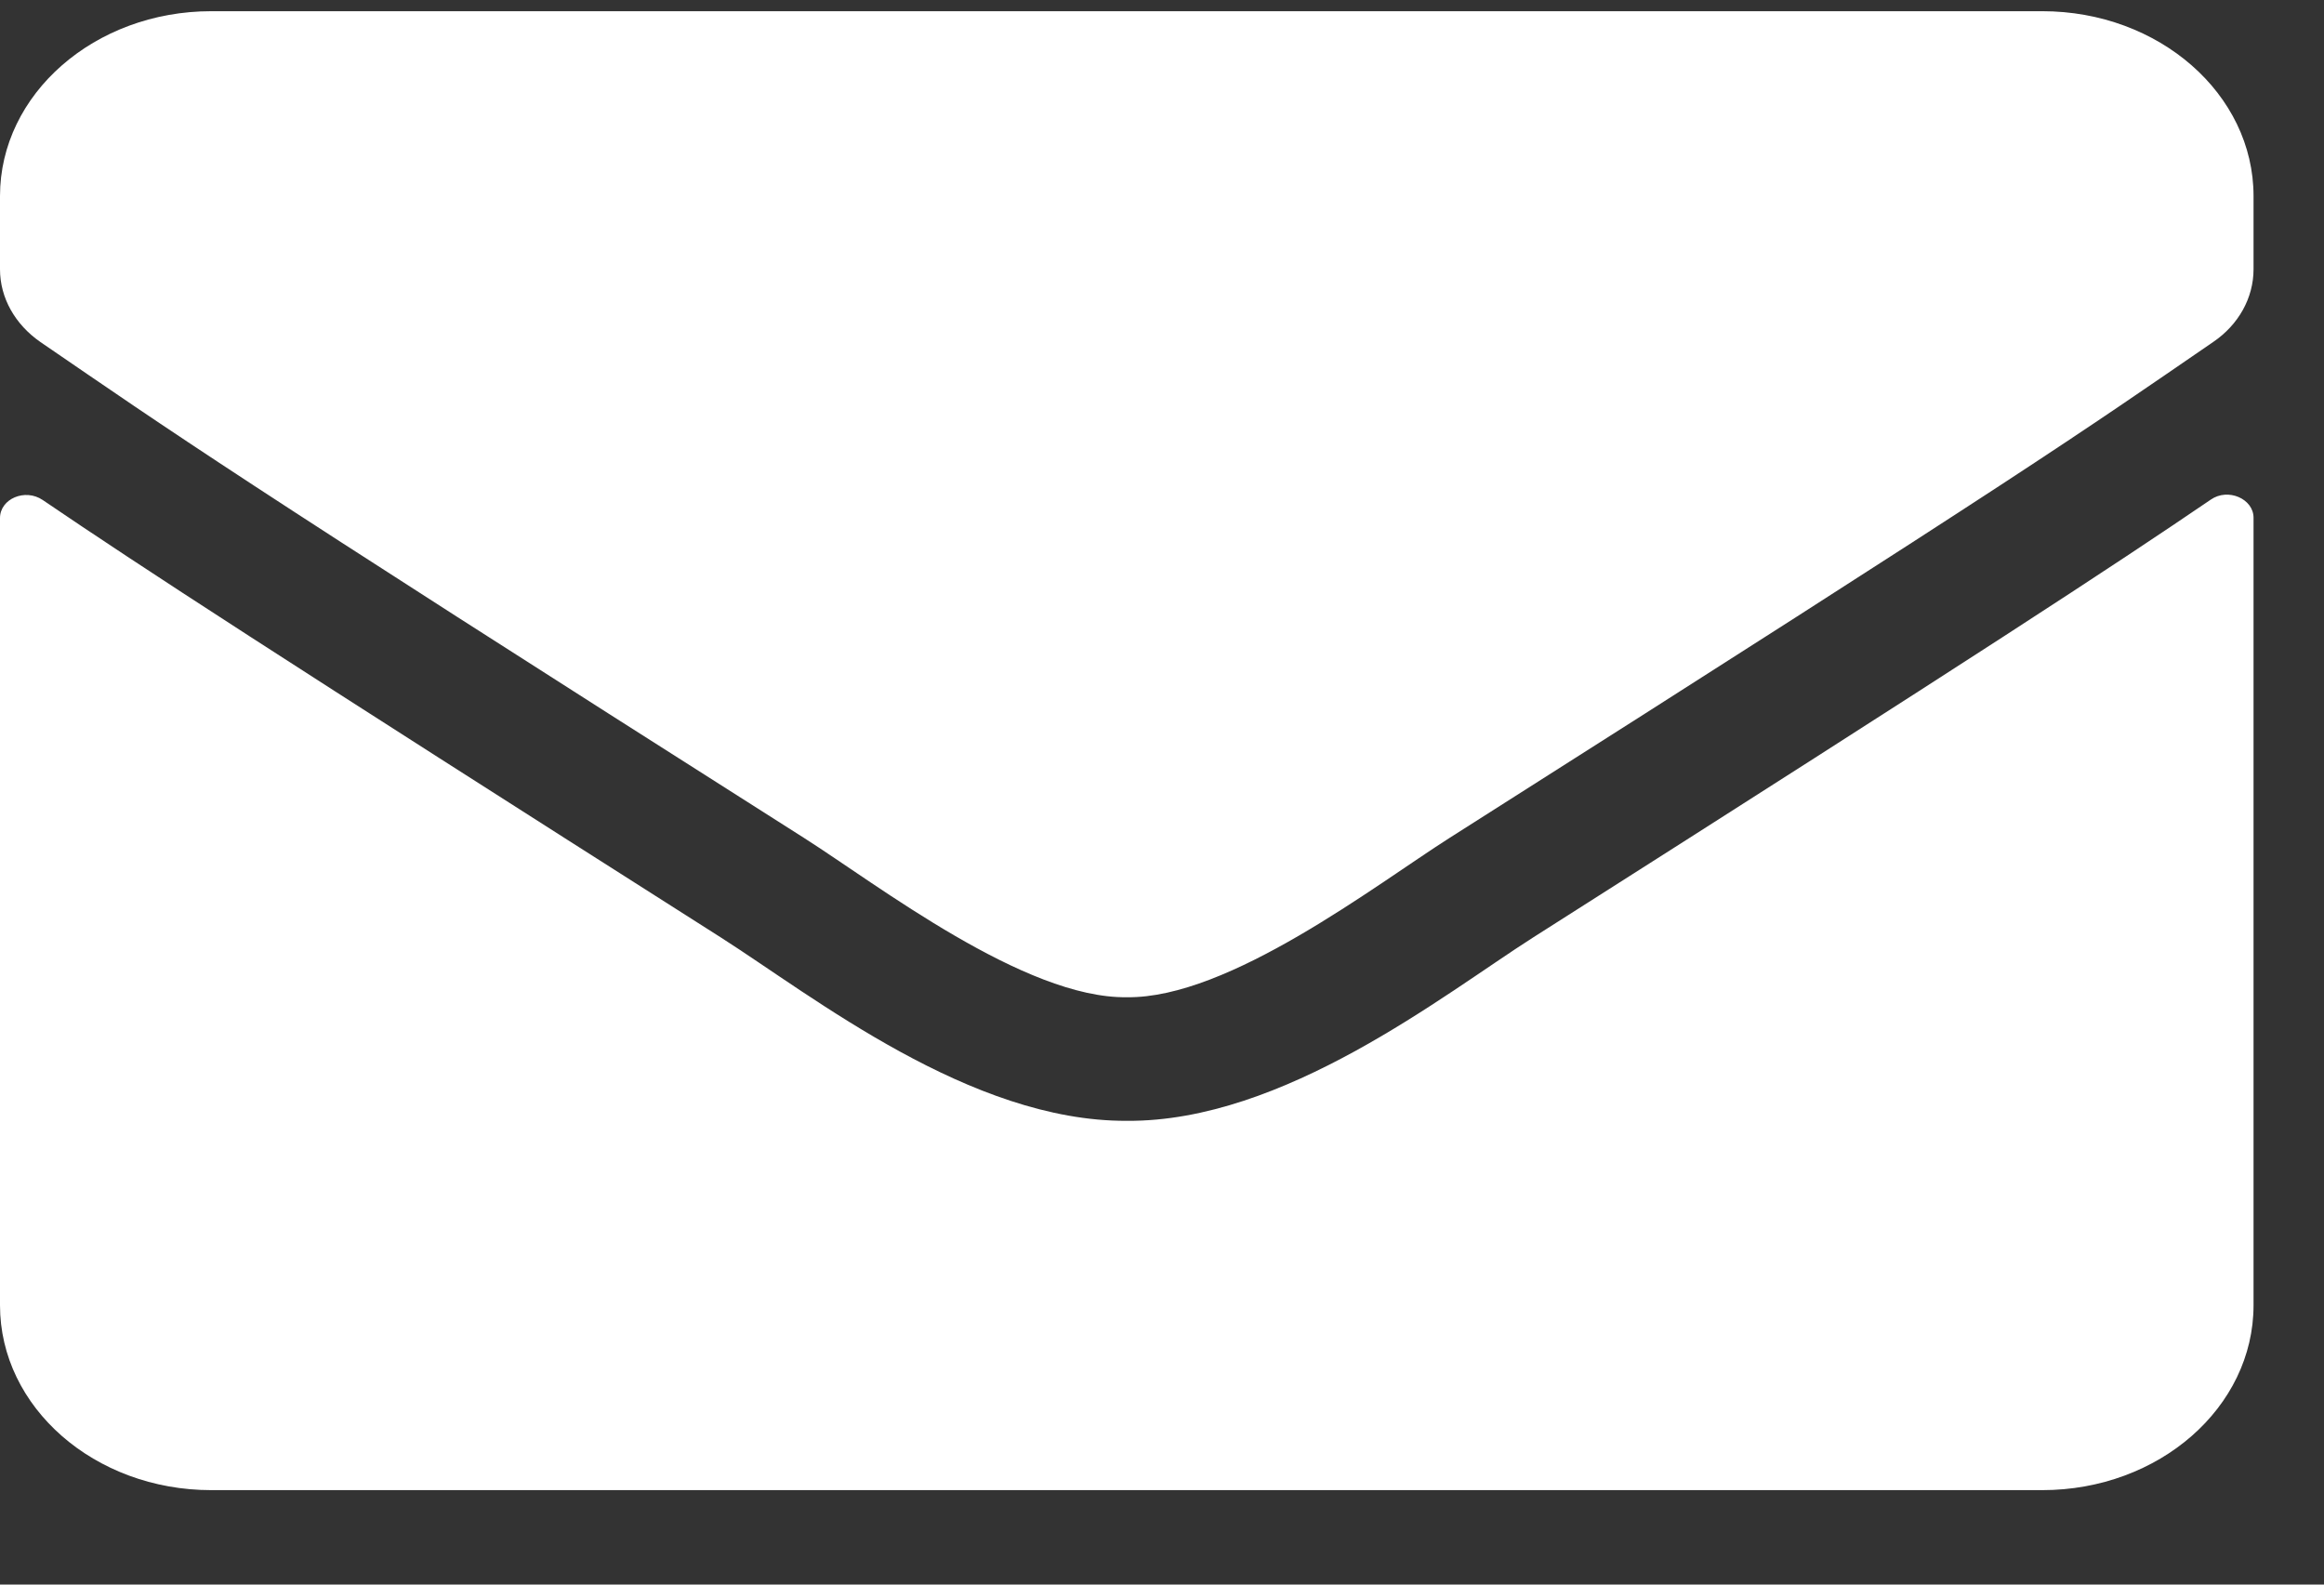
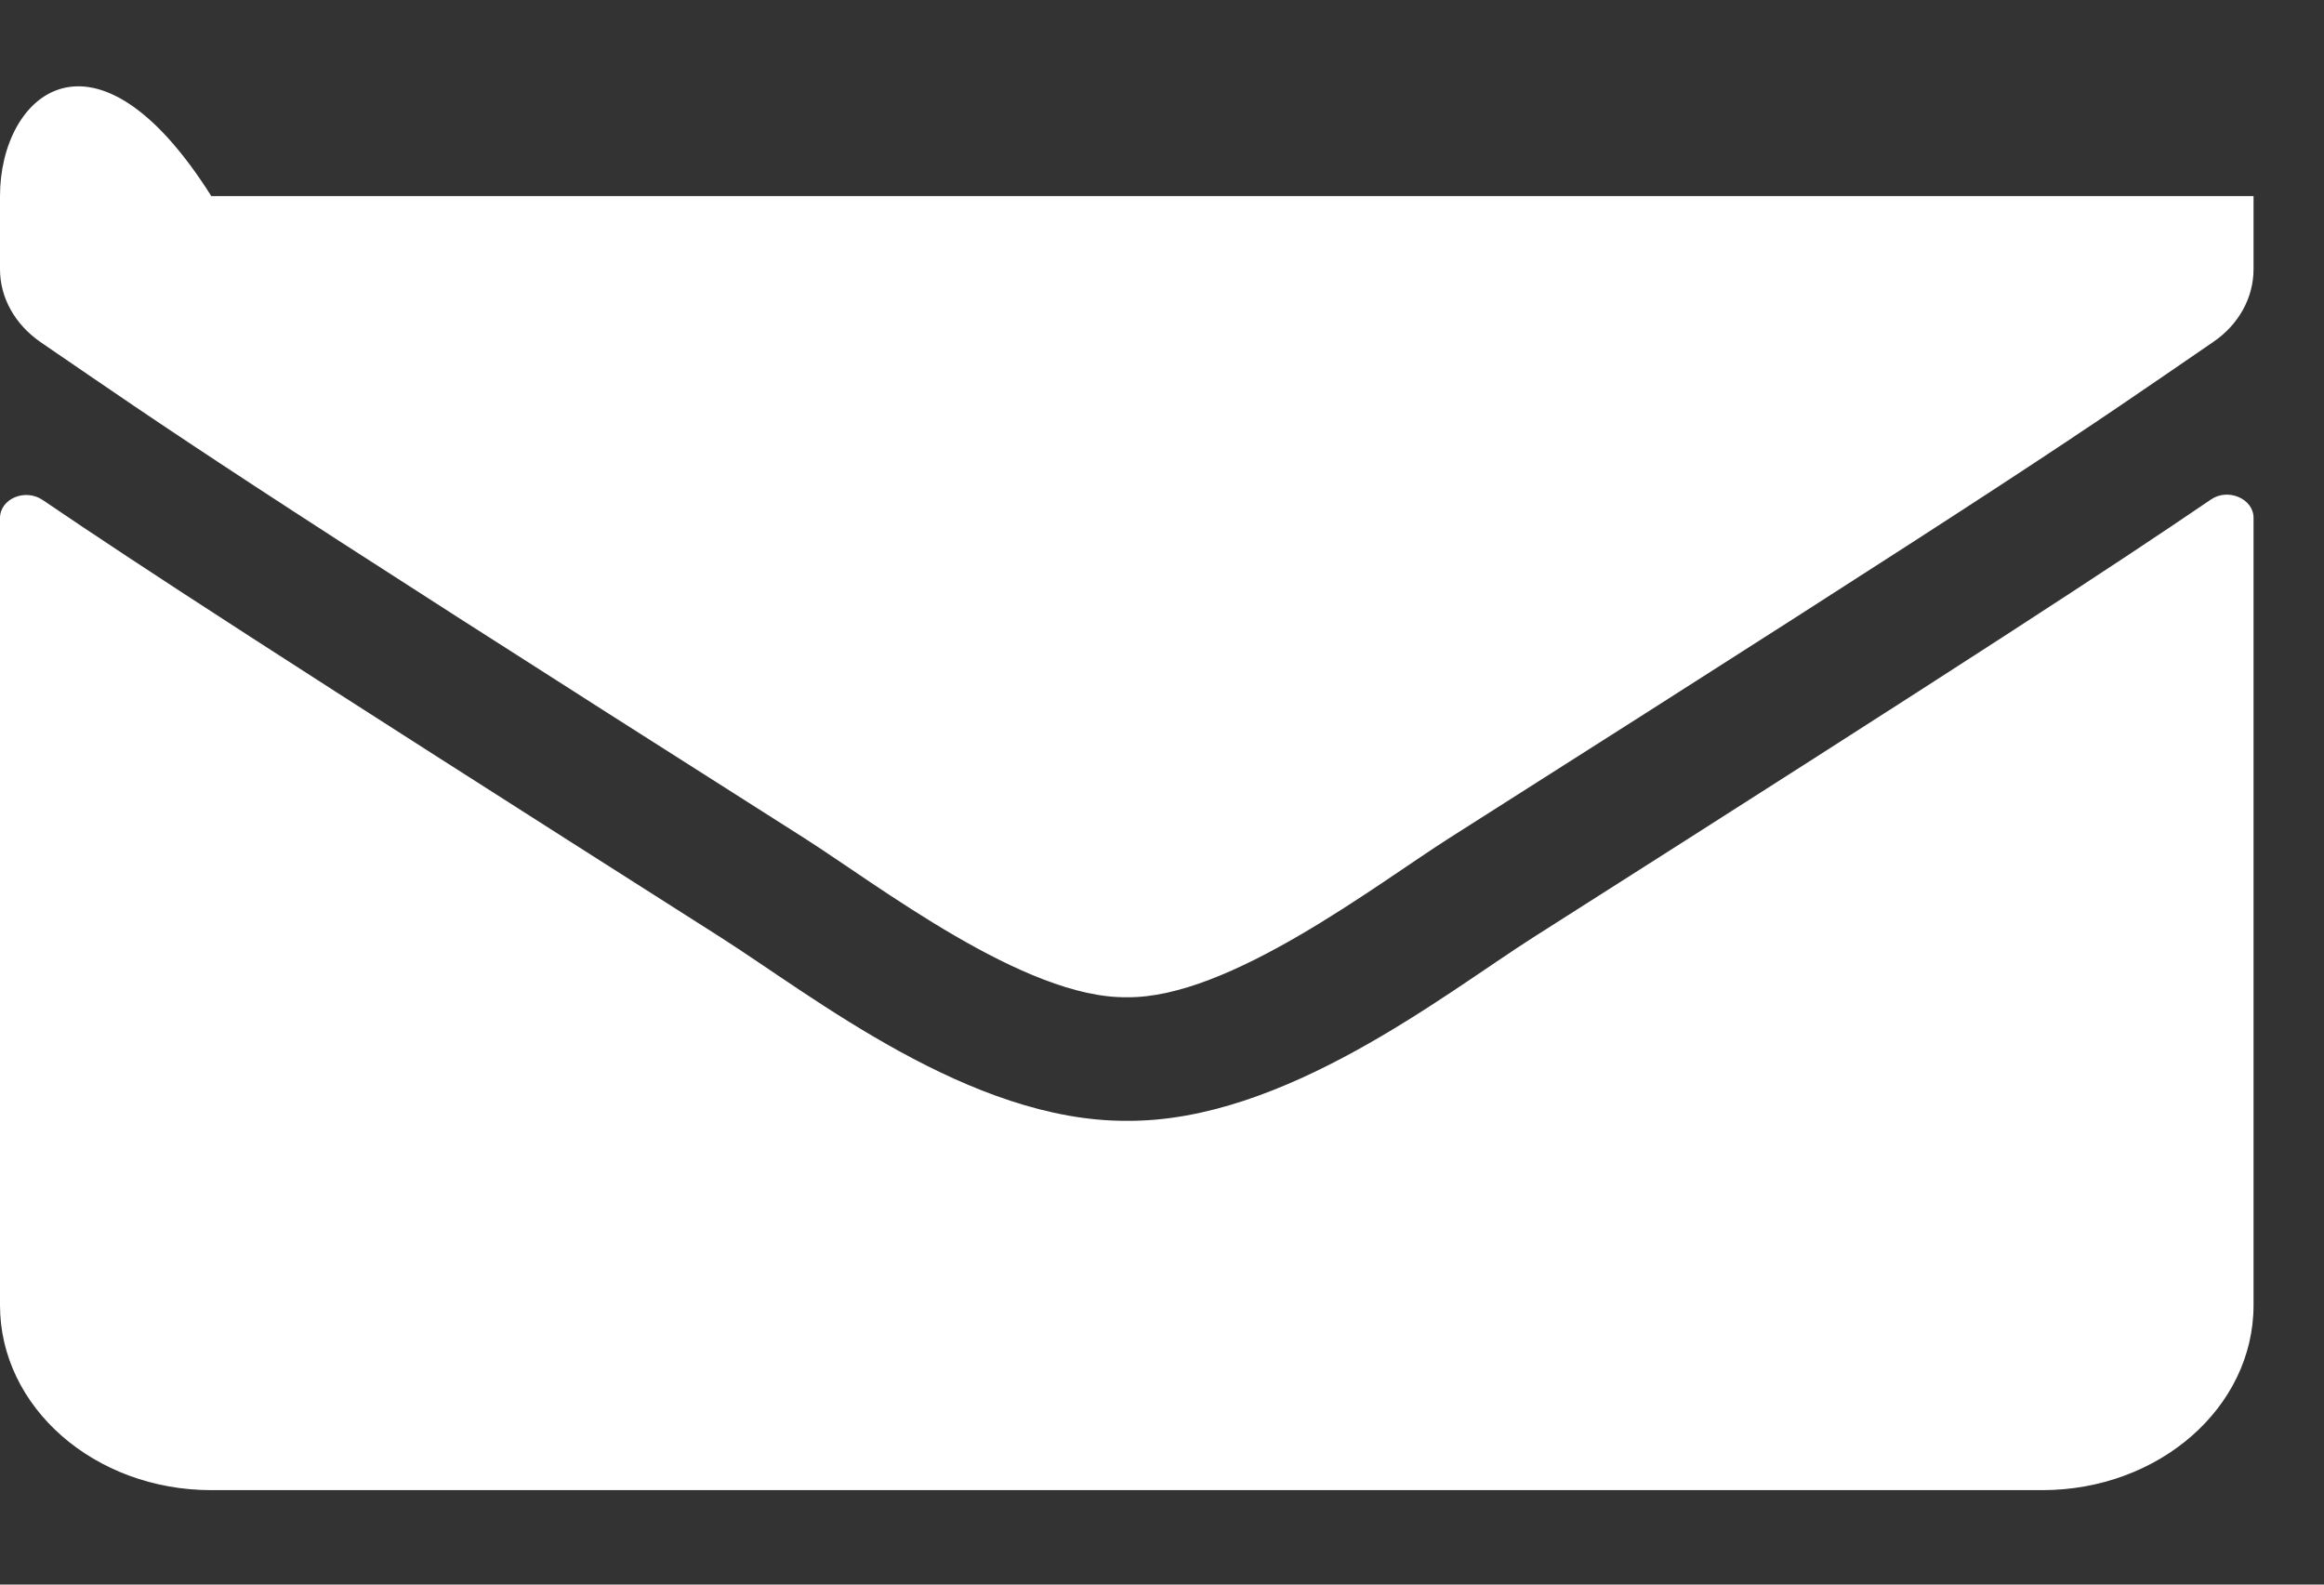
<svg xmlns="http://www.w3.org/2000/svg" width="22" height="15" viewBox="0 0 22 15" fill="none">
  <rect x="0" y="0" width="22" height="15" fill="#333333" stroke="none" />
-   <path id="Vector" d="M20.929 4.729C21.092 4.616 21.333 4.722 21.333 4.901V12.356C21.333 13.323 20.438 14.106 19.333 14.106H2C0.896 14.106 0 13.323 0 12.356V4.904C0 4.722 0.237 4.62 0.404 4.733C1.337 5.367 2.575 6.173 6.825 8.875C7.704 9.436 9.188 10.617 10.667 10.61C12.154 10.621 13.667 9.414 14.512 8.875C18.762 6.173 19.996 5.364 20.929 4.729ZM10.667 9.44C11.633 9.454 13.025 8.375 13.725 7.93C19.254 4.419 19.675 4.113 20.95 3.238C21.192 3.074 21.333 2.819 21.333 2.549V1.856C21.333 0.89 20.438 0.106 19.333 0.106H2C0.896 0.106 0 0.89 0 1.856V2.549C0 2.819 0.142 3.071 0.383 3.238C1.658 4.11 2.079 4.419 7.608 7.93C8.308 8.375 9.7 9.454 10.667 9.44Z" fill="white" />
+   <path id="Vector" d="M20.929 4.729C21.092 4.616 21.333 4.722 21.333 4.901V12.356C21.333 13.323 20.438 14.106 19.333 14.106H2C0.896 14.106 0 13.323 0 12.356V4.904C0 4.722 0.237 4.62 0.404 4.733C1.337 5.367 2.575 6.173 6.825 8.875C7.704 9.436 9.188 10.617 10.667 10.61C12.154 10.621 13.667 9.414 14.512 8.875C18.762 6.173 19.996 5.364 20.929 4.729ZM10.667 9.44C11.633 9.454 13.025 8.375 13.725 7.93C19.254 4.419 19.675 4.113 20.95 3.238C21.192 3.074 21.333 2.819 21.333 2.549V1.856H2C0.896 0.106 0 0.89 0 1.856V2.549C0 2.819 0.142 3.071 0.383 3.238C1.658 4.11 2.079 4.419 7.608 7.93C8.308 8.375 9.7 9.454 10.667 9.44Z" fill="white" />
</svg>